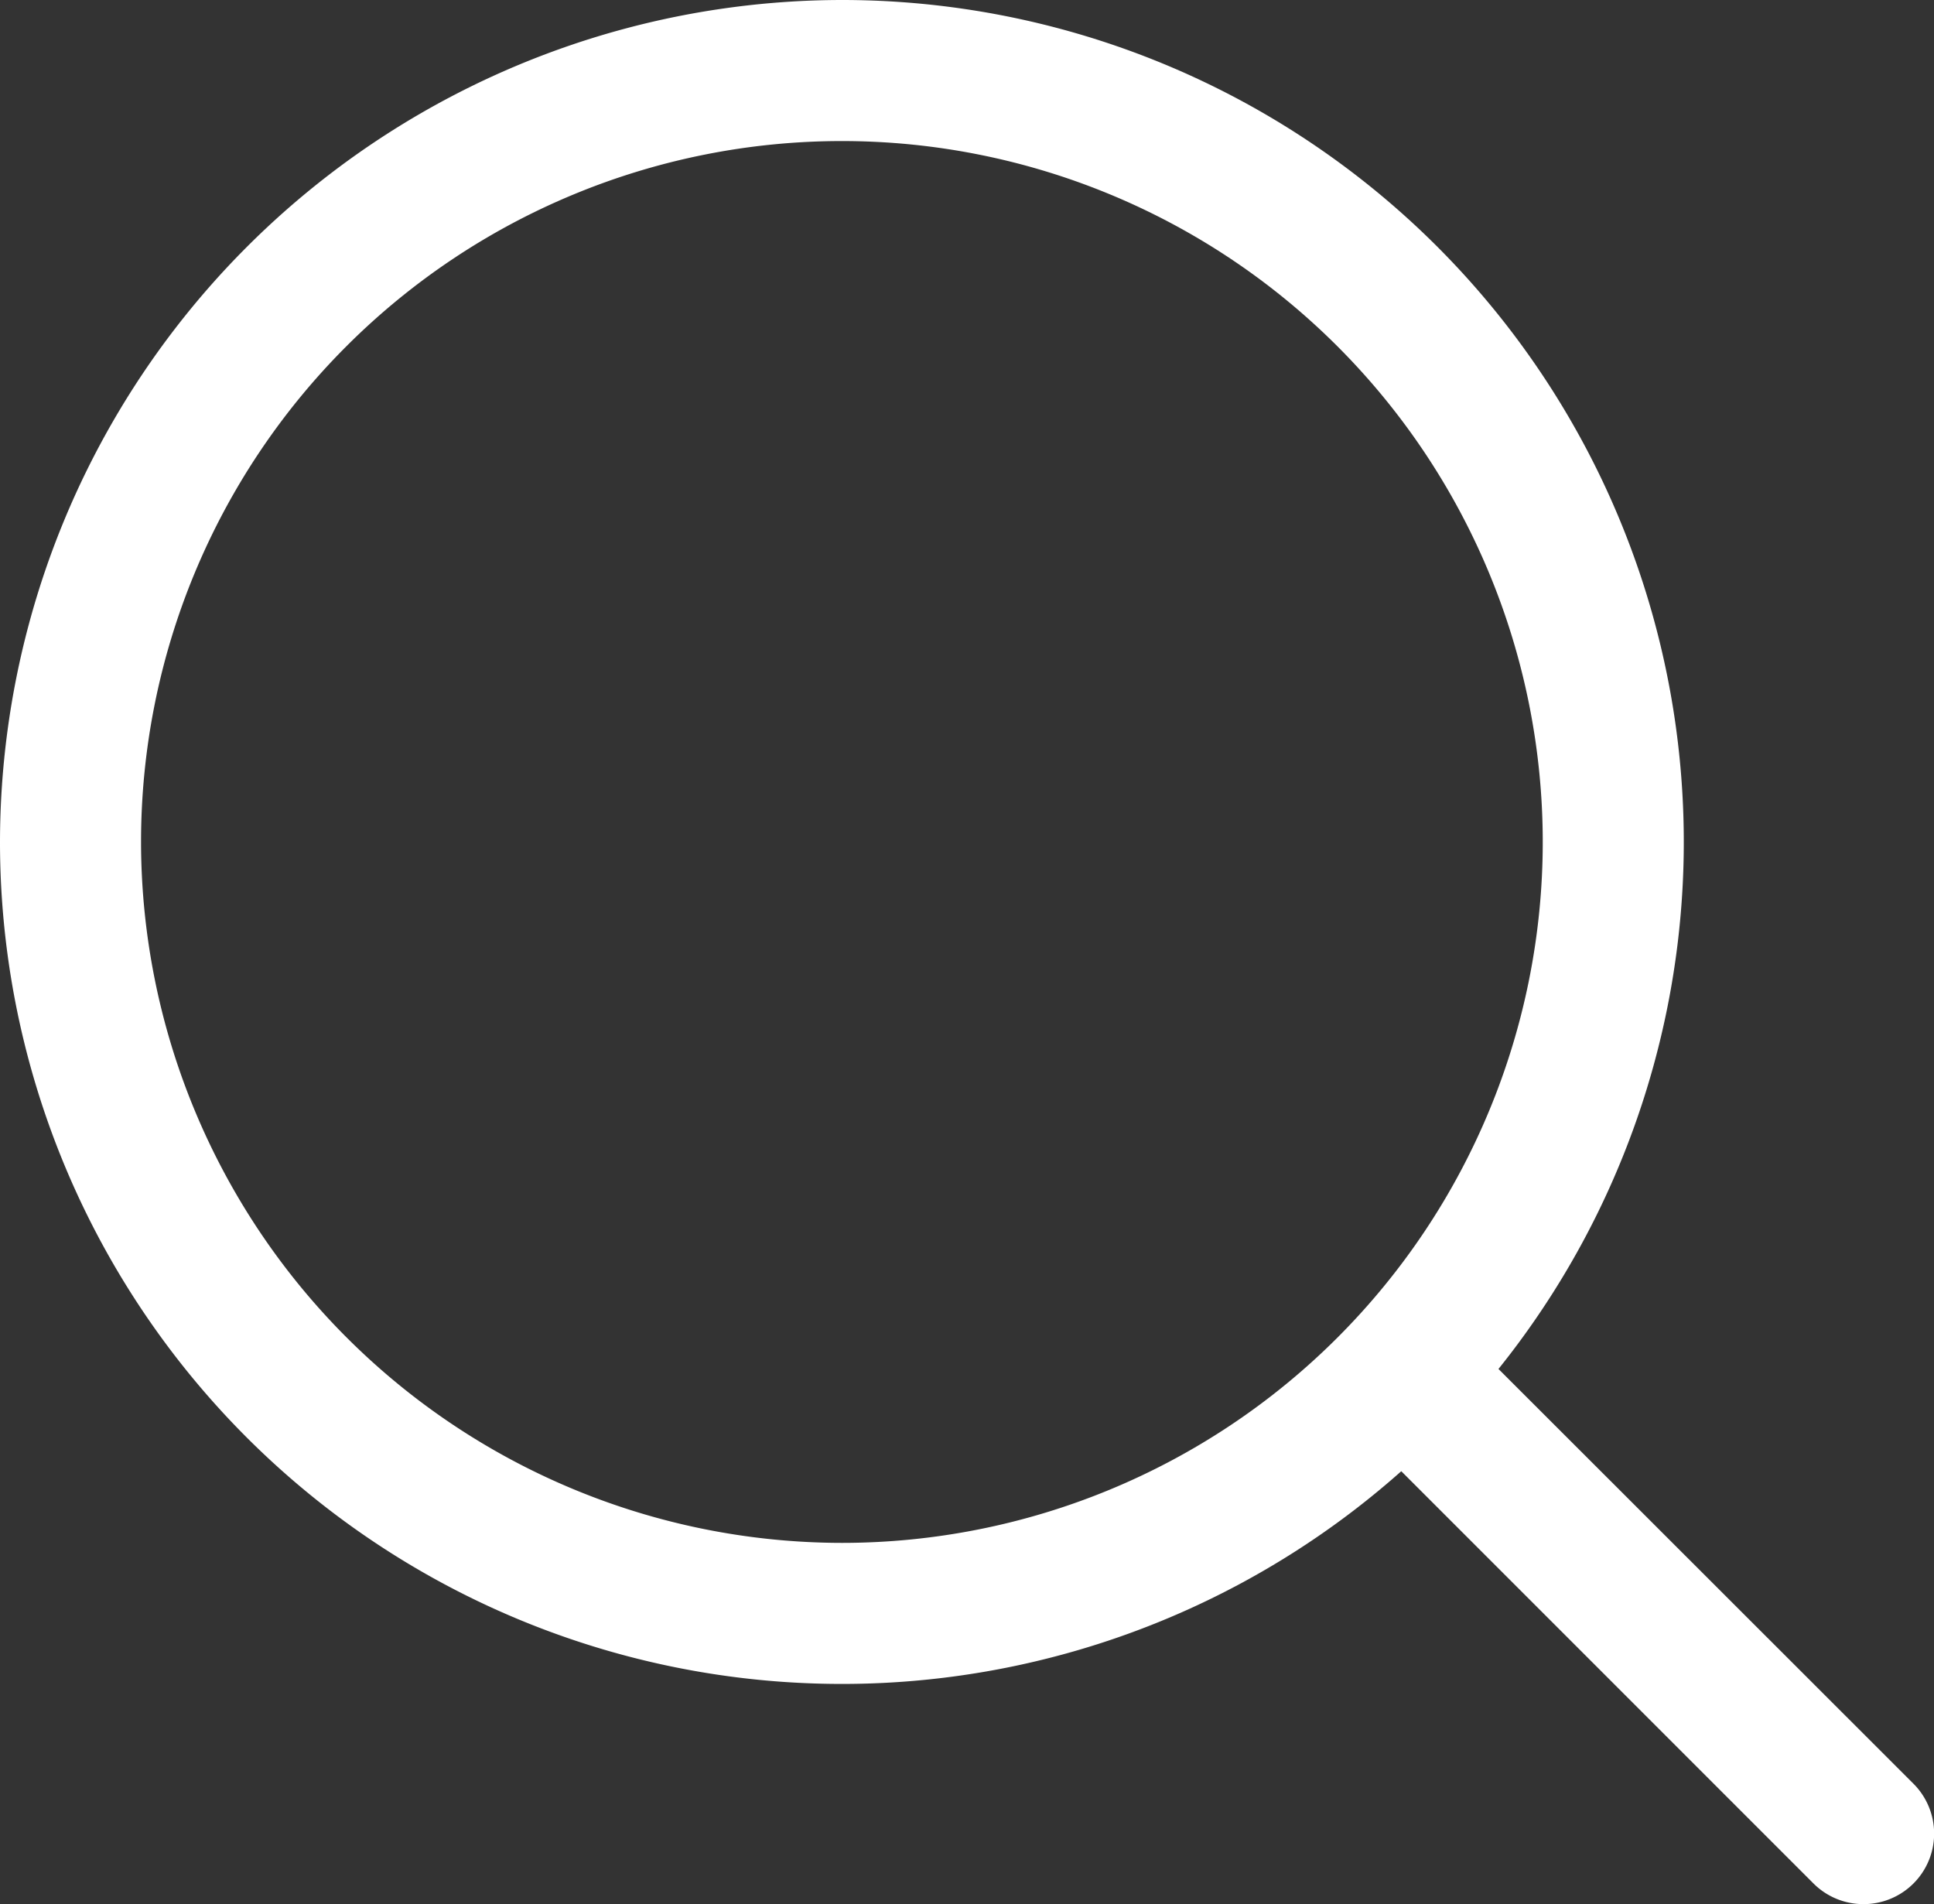
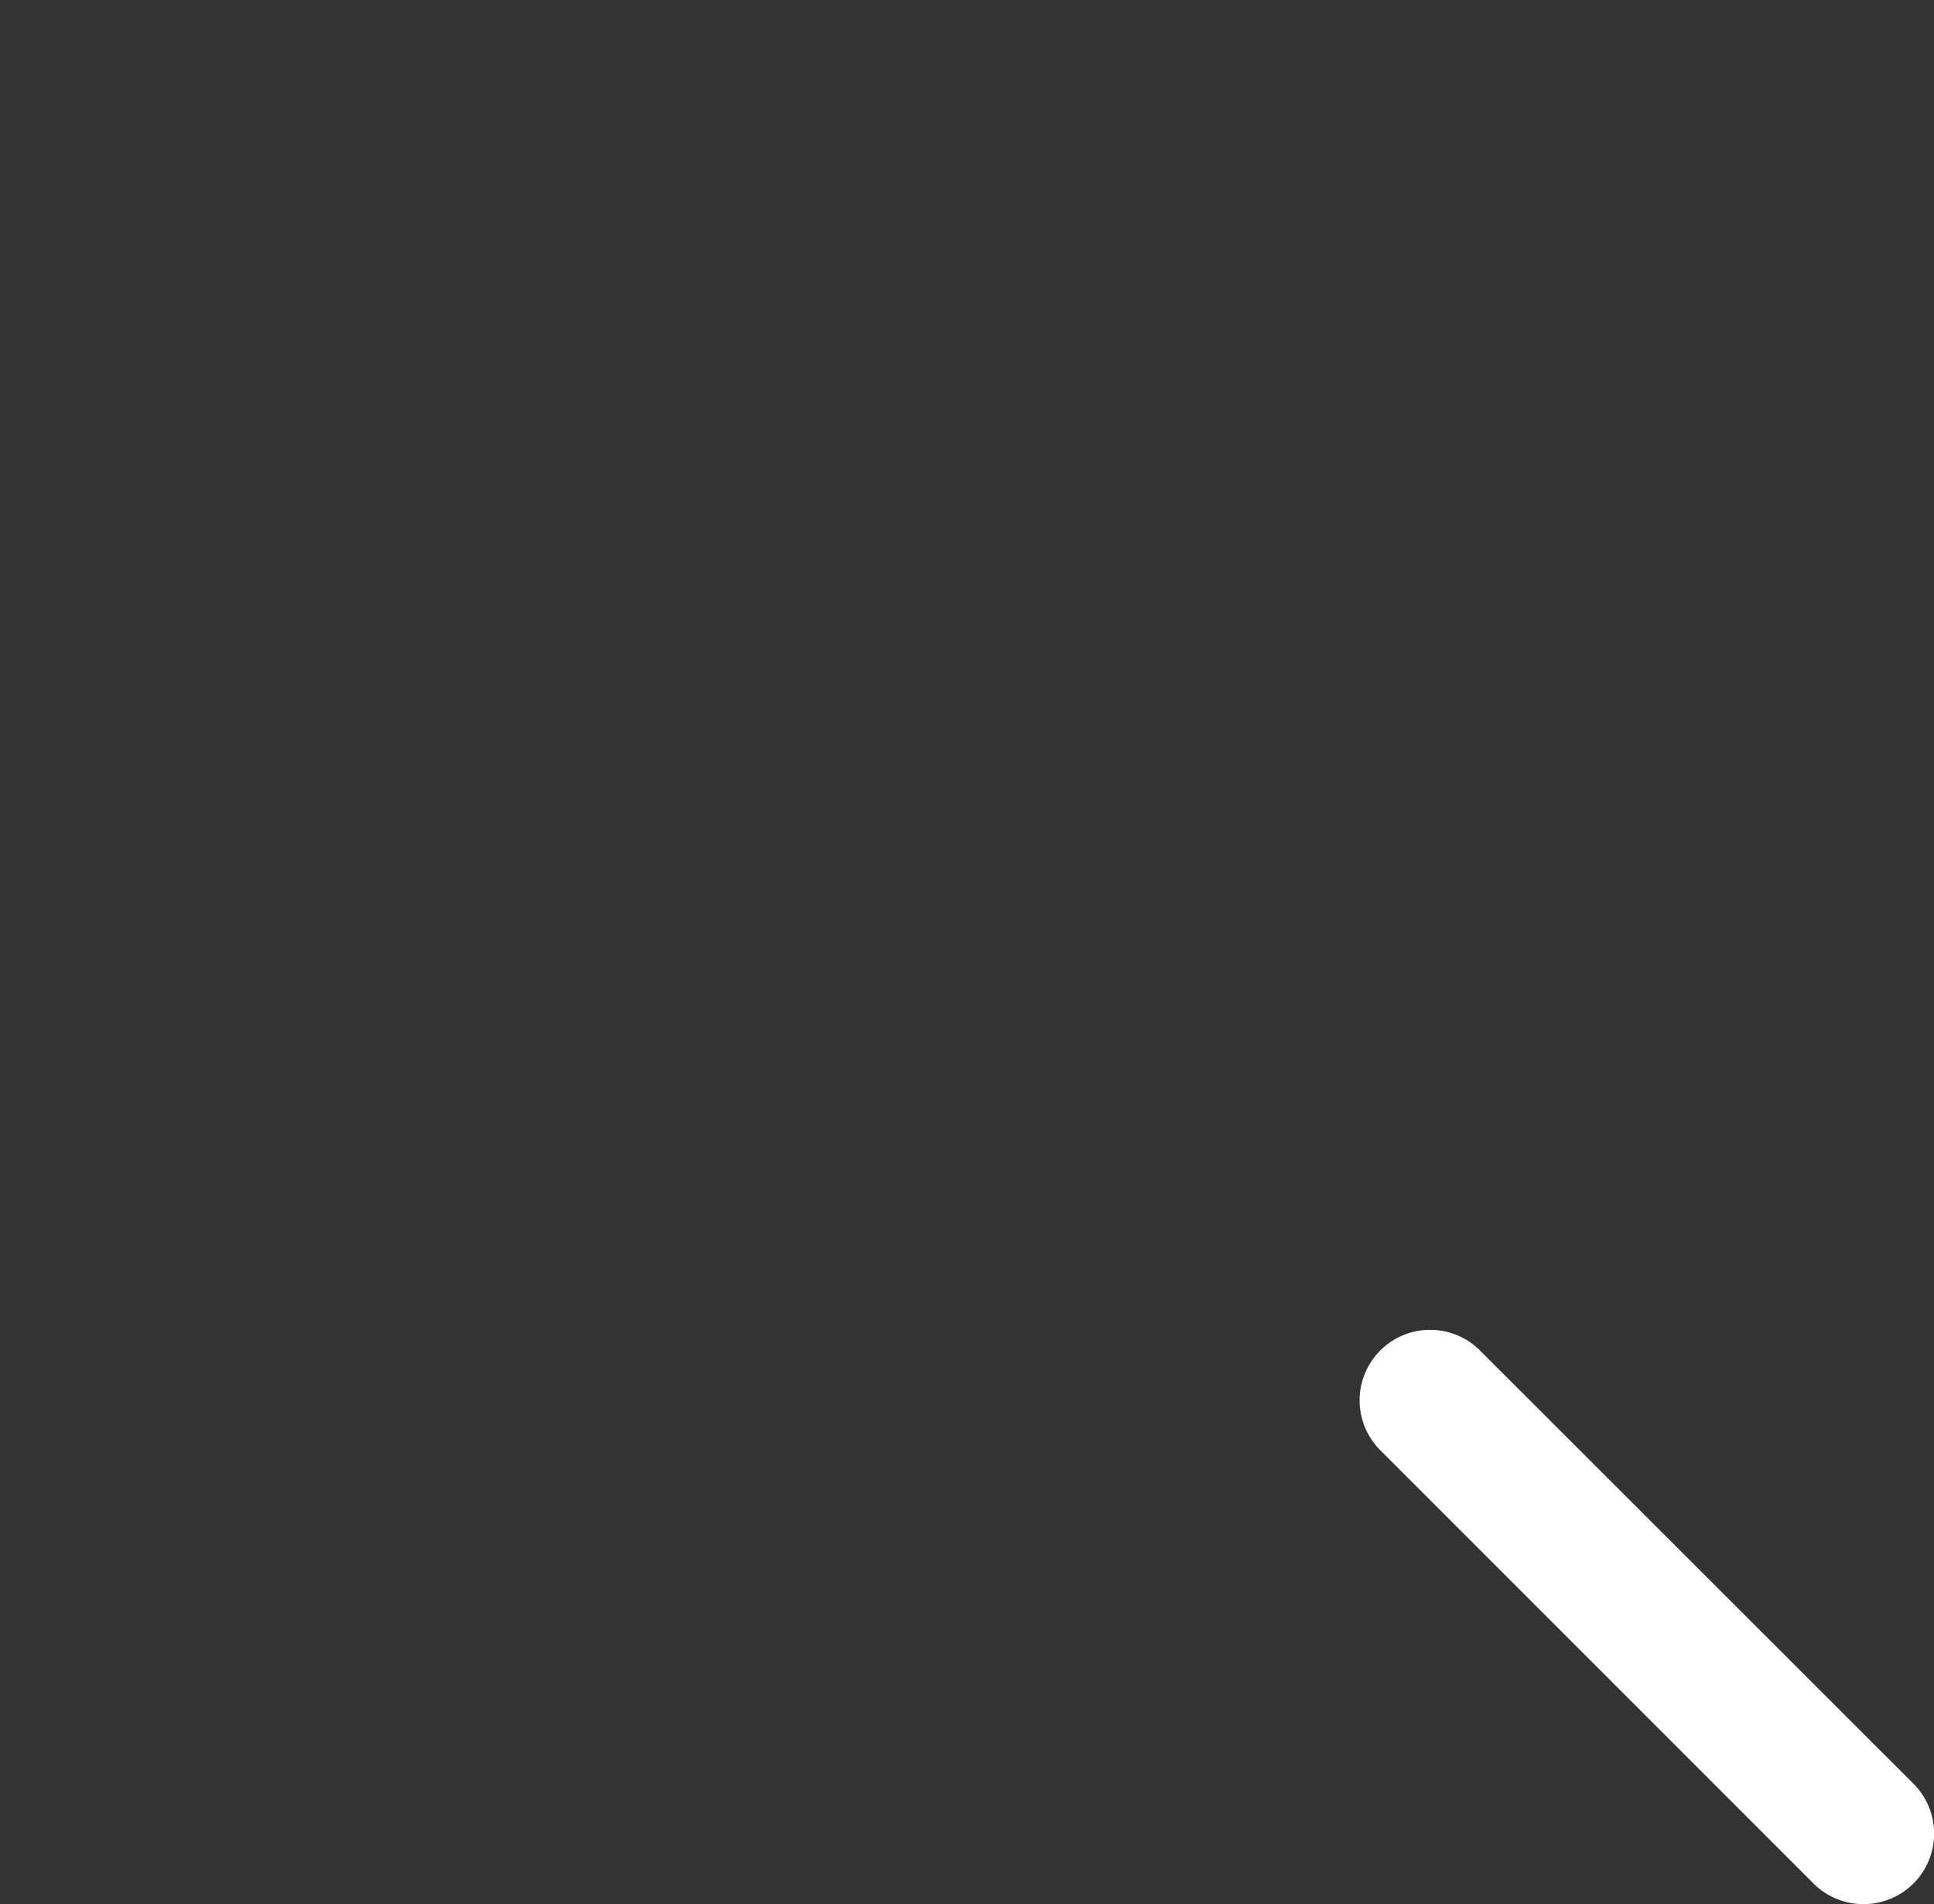
<svg xmlns="http://www.w3.org/2000/svg" width="13.712" height="13.5" viewBox="0 0 13.712 13.5">
  <rect x="0" y="0" width="13.712" height="13.5" fill="#333333" stroke="none" />
  <g fill="#fff">
-     <path d="M5.969 0A5.969 5.969 0 110 5.969 5.976 5.976 0 015.969 0zm0 10.938A4.969 4.969 0 101 5.969a4.974 4.974 0 004.969 4.969z" />
    <path d="M13.212 13.499a.5.5 0 01-.354-.146l-3.072-3.072a.5.5 0 010-.707.5.5 0 01.707 0l3.073 3.071a.5.5 0 01-.354.854z" />
  </g>
</svg>